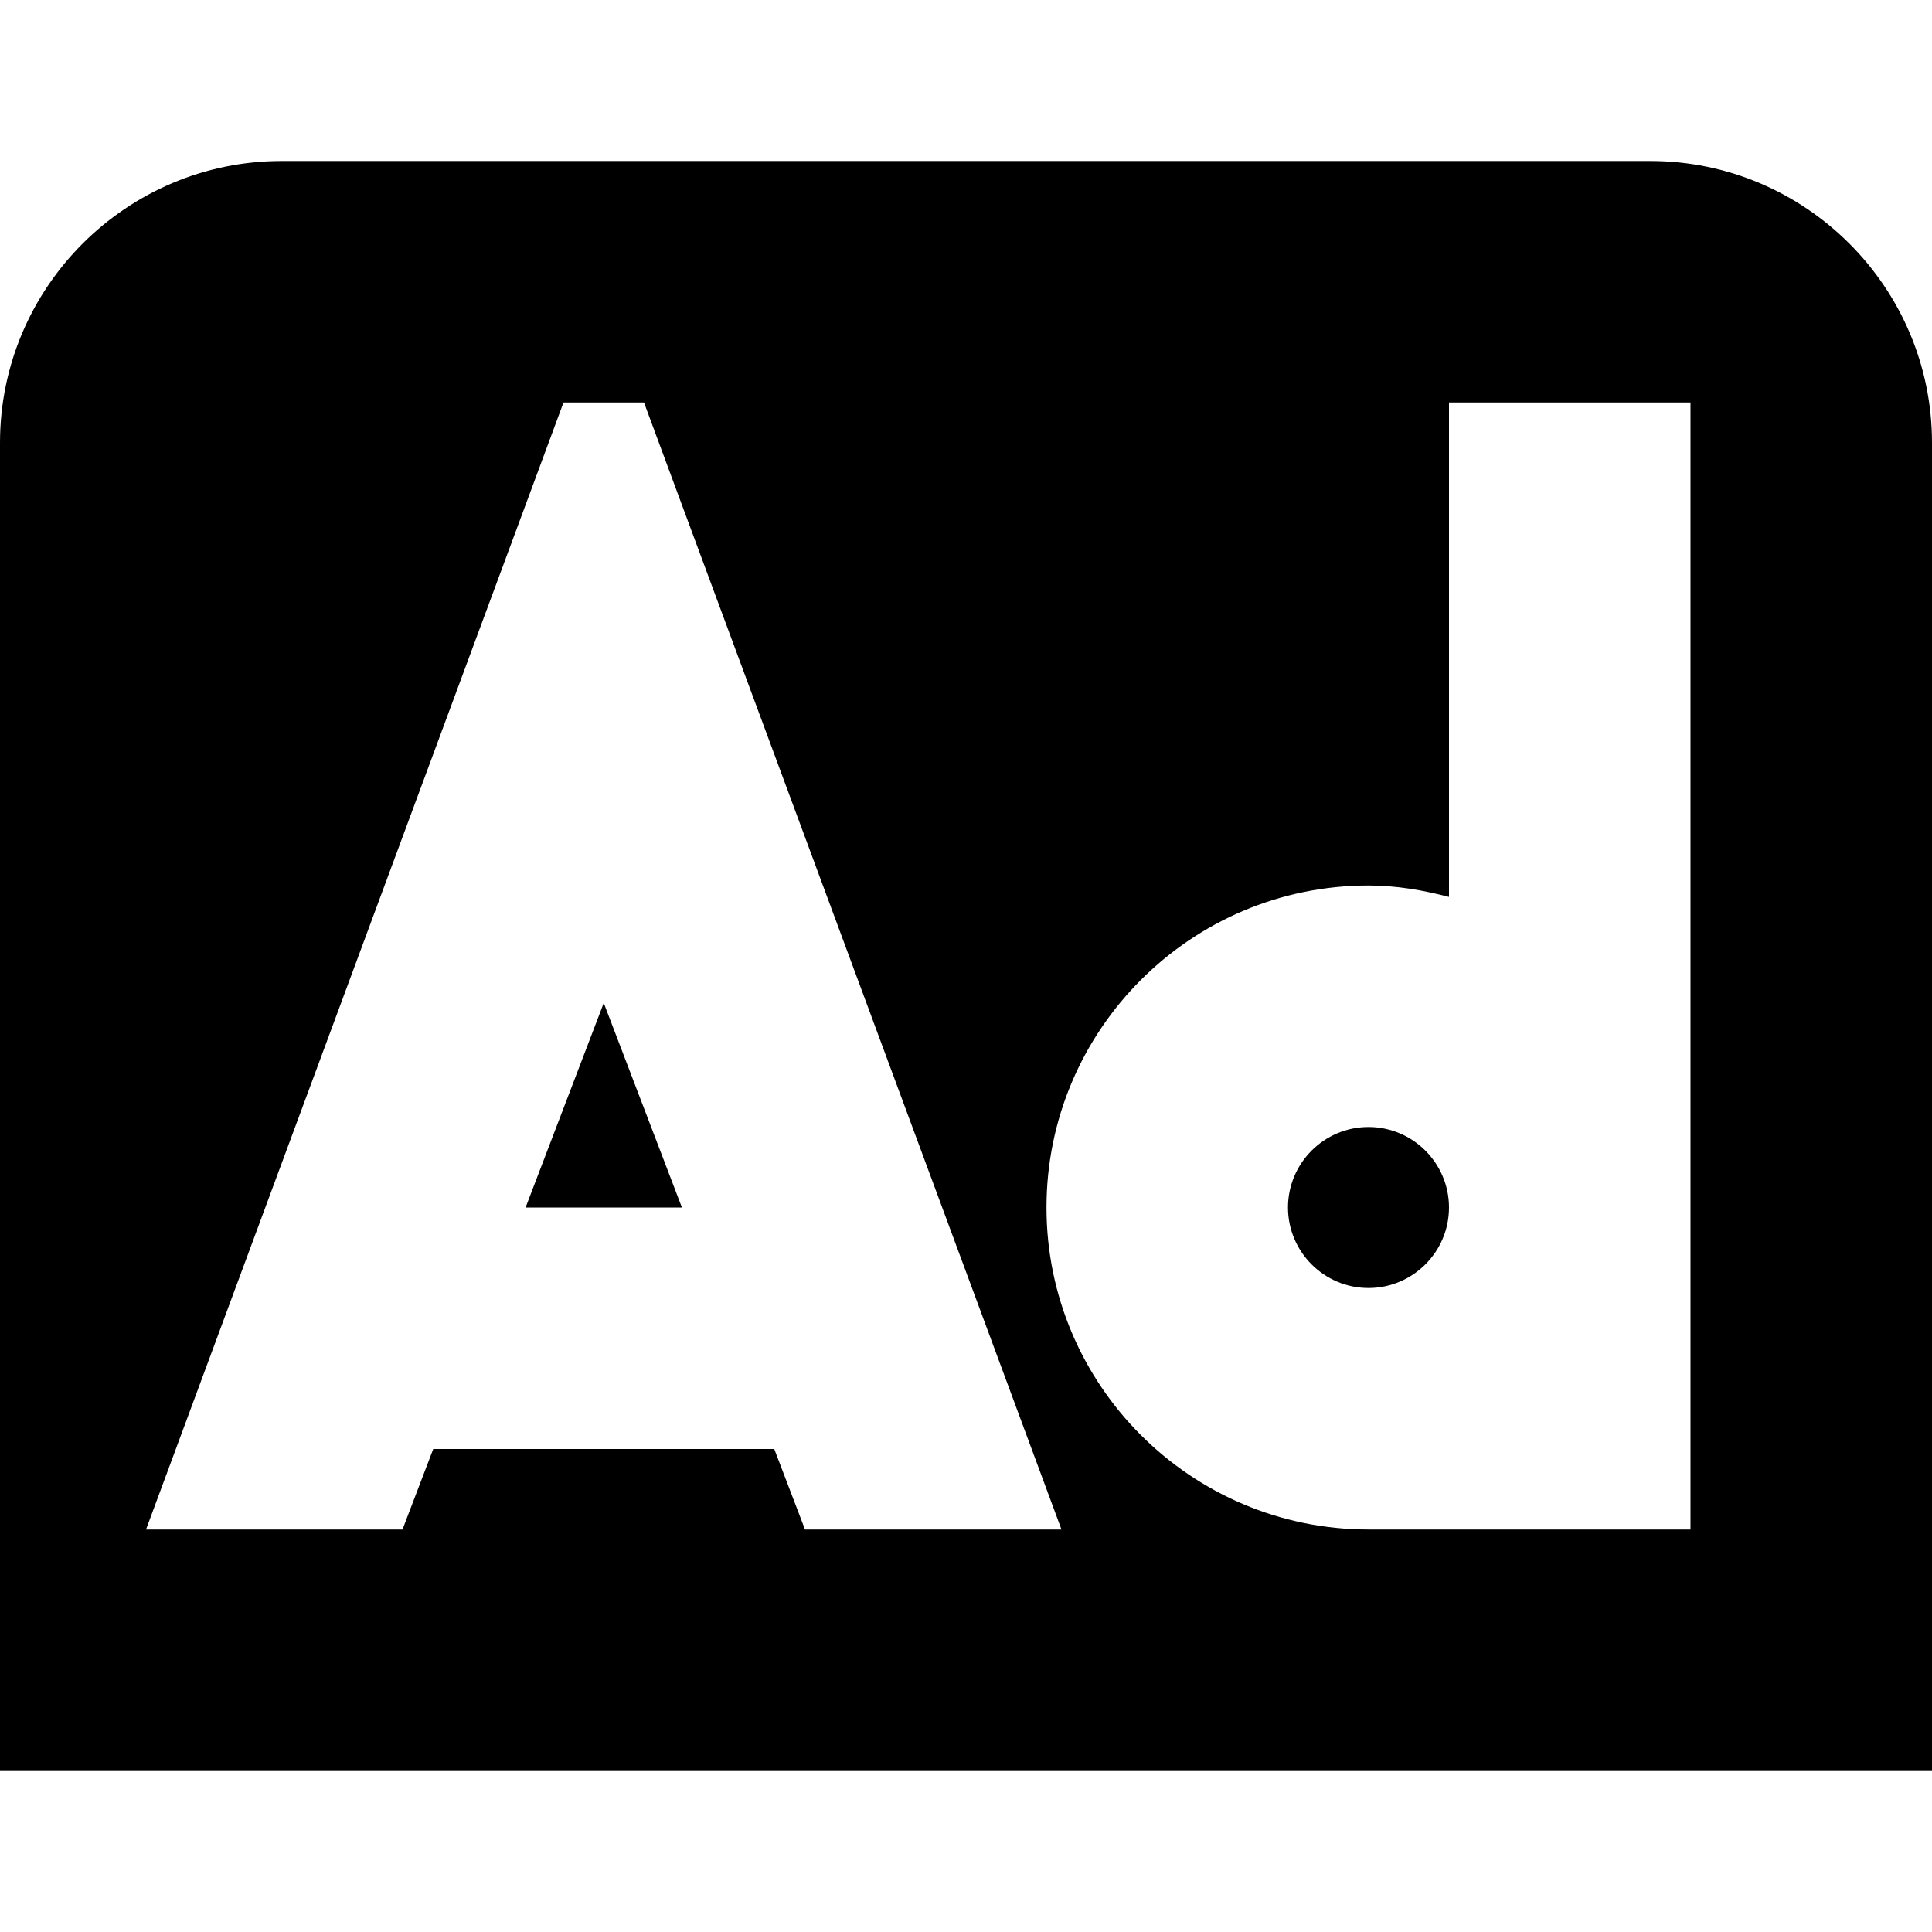
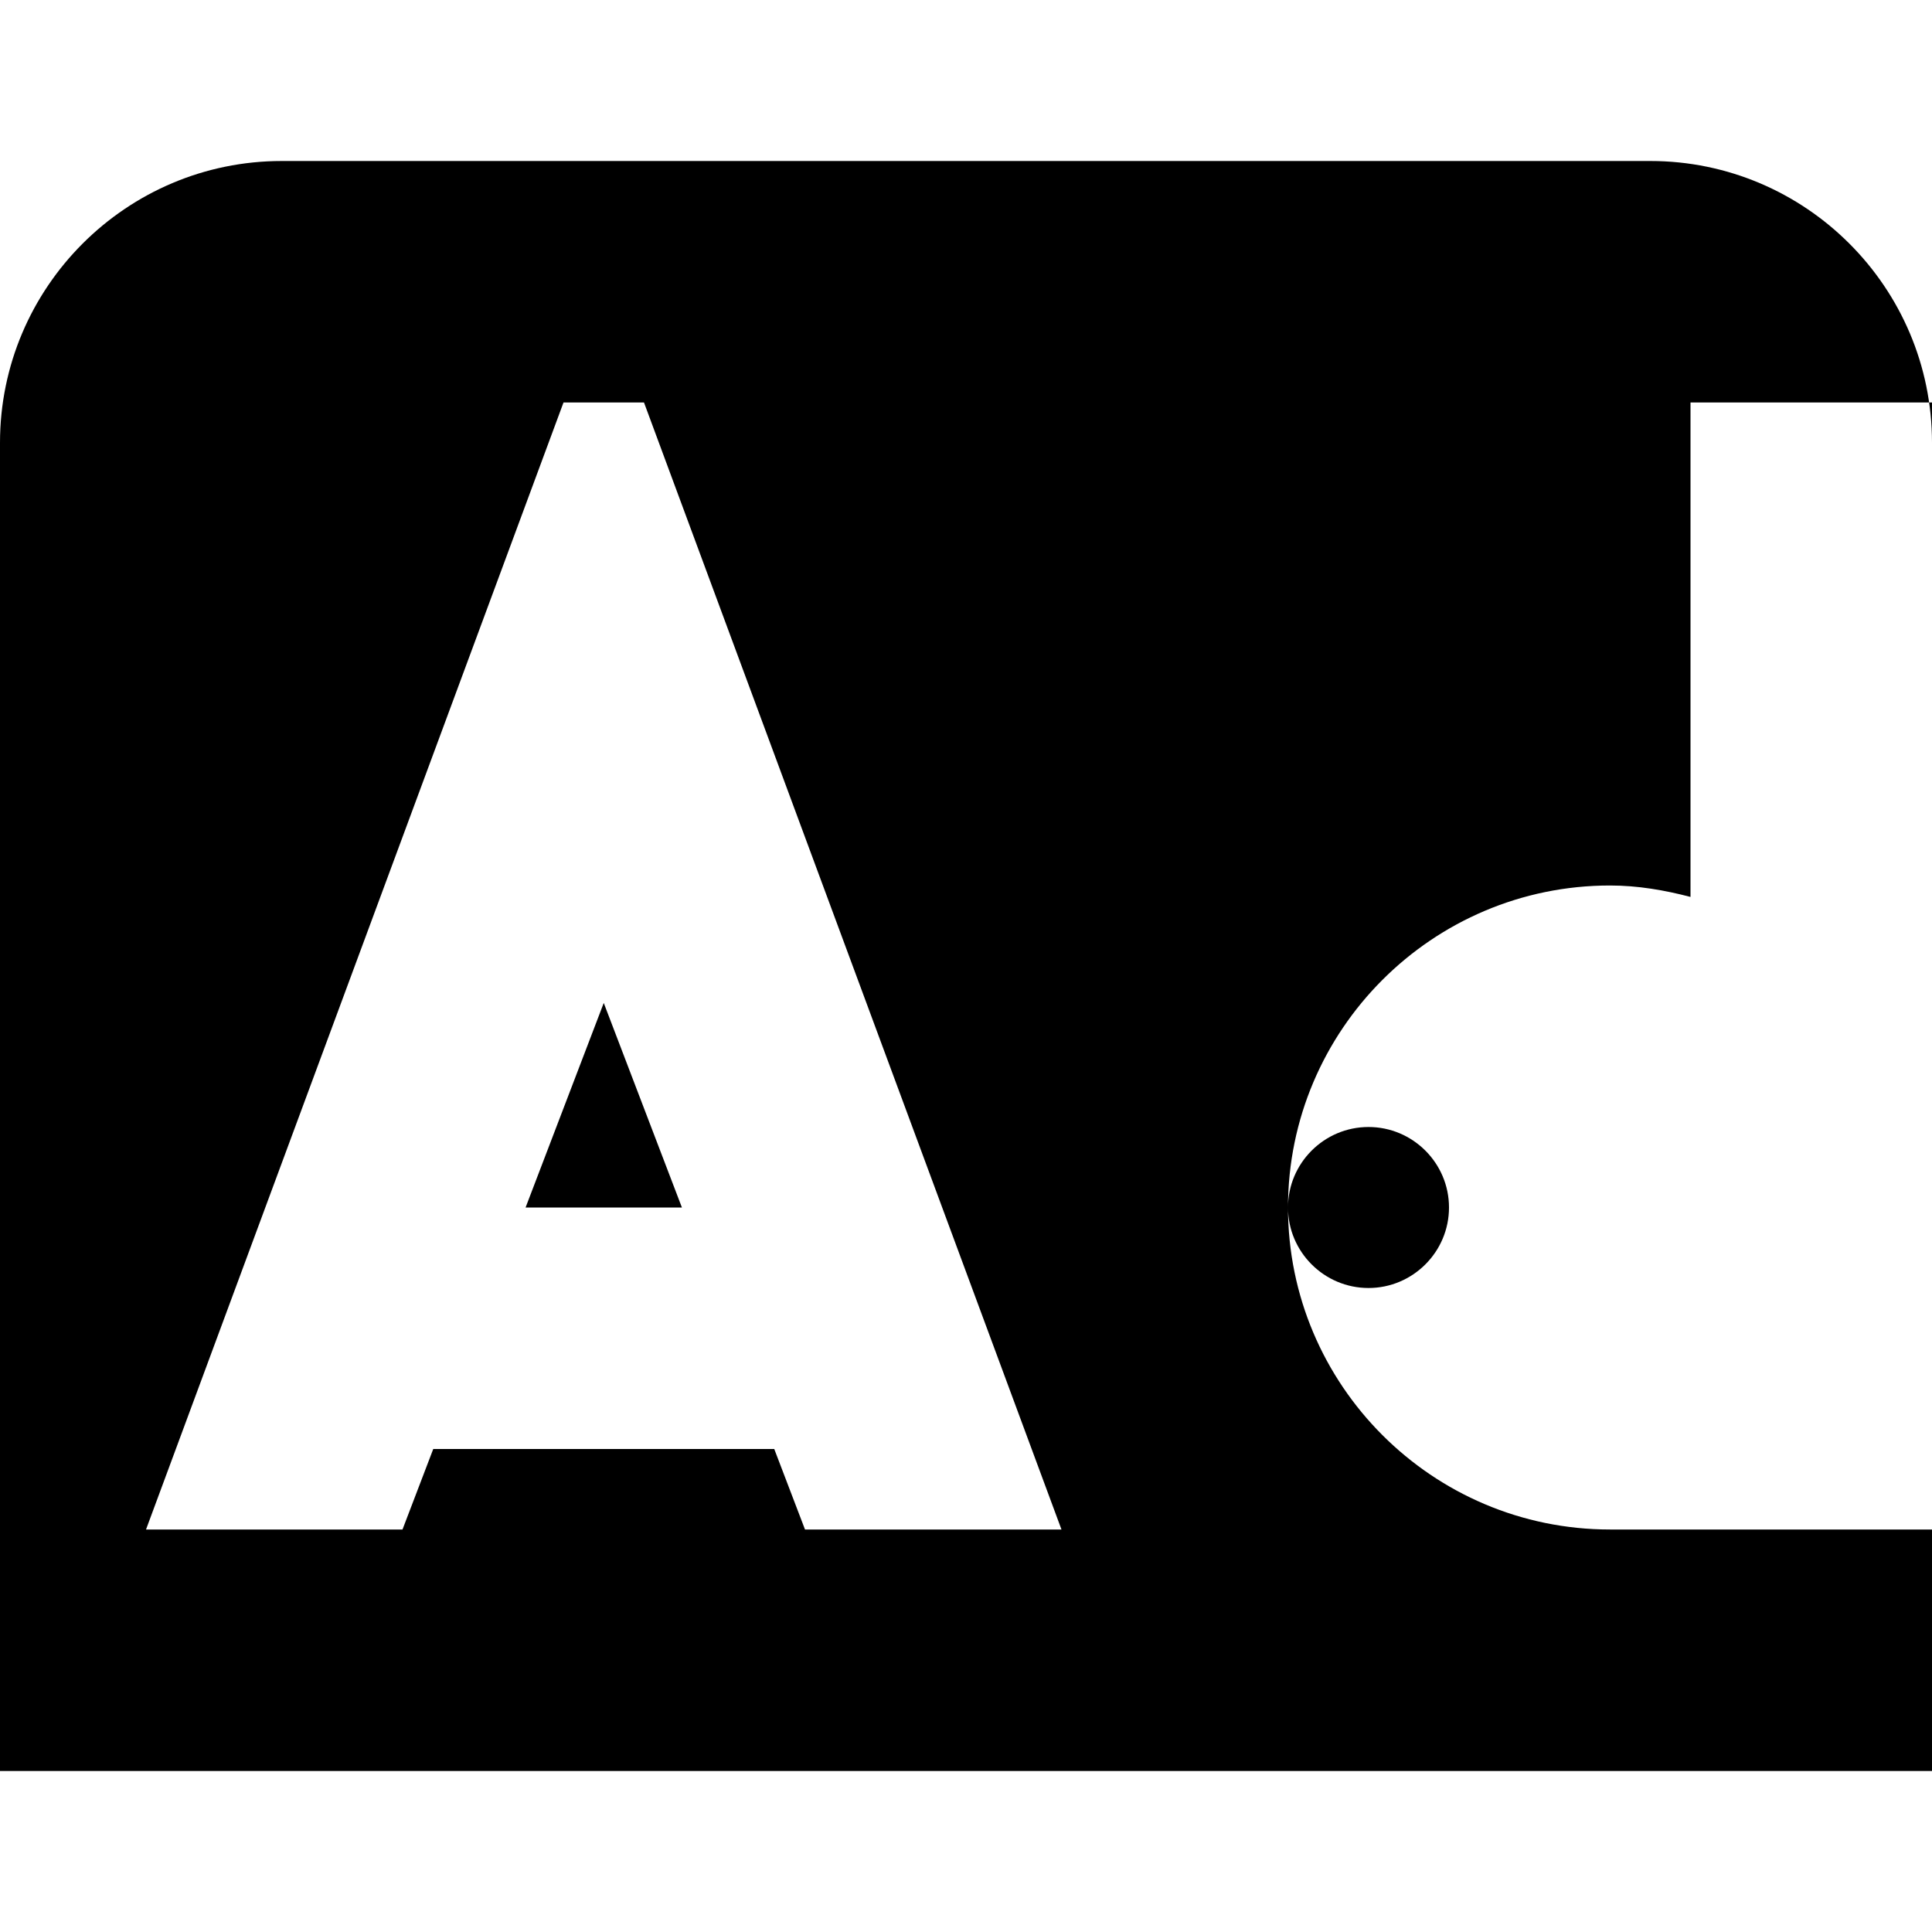
<svg xmlns="http://www.w3.org/2000/svg" id="Layer_1" data-name="Layer 1" viewBox="0 0 24 24" width="512" height="512">
-   <path d="M7.5,12.459l.971,2.541h-1.942l.971-2.541Zm9.5,1.541c-.551,0-1,.449-1,1s.449,1,1,1,1-.449,1-1-.449-1-1-1Zm7-8.5V22H0V5.5c0-1.93,1.57-3.5,3.5-3.5H20.5c1.93,0,3.5,1.57,3.5,3.5Zm-10.814,13.5L8,5h-1L1.814,19h3.186l.382-1h4.236l.382,1h3.186Zm7.814-14h-3v6.142c-.322-.084-.653-.142-1-.142-2.206,0-4,1.794-4,4s1.794,4,4,4h4V5Z" />
+   <path d="M7.5,12.459l.971,2.541h-1.942l.971-2.541Zm9.5,1.541c-.551,0-1,.449-1,1s.449,1,1,1,1-.449,1-1-.449-1-1-1Zm7-8.5V22H0V5.5c0-1.93,1.57-3.5,3.5-3.5H20.5c1.93,0,3.5,1.57,3.5,3.5Zm-10.814,13.5L8,5h-1L1.814,19h3.186l.382-1h4.236l.382,1h3.186Zm7.814-14v6.142c-.322-.084-.653-.142-1-.142-2.206,0-4,1.794-4,4s1.794,4,4,4h4V5Z" />
</svg>